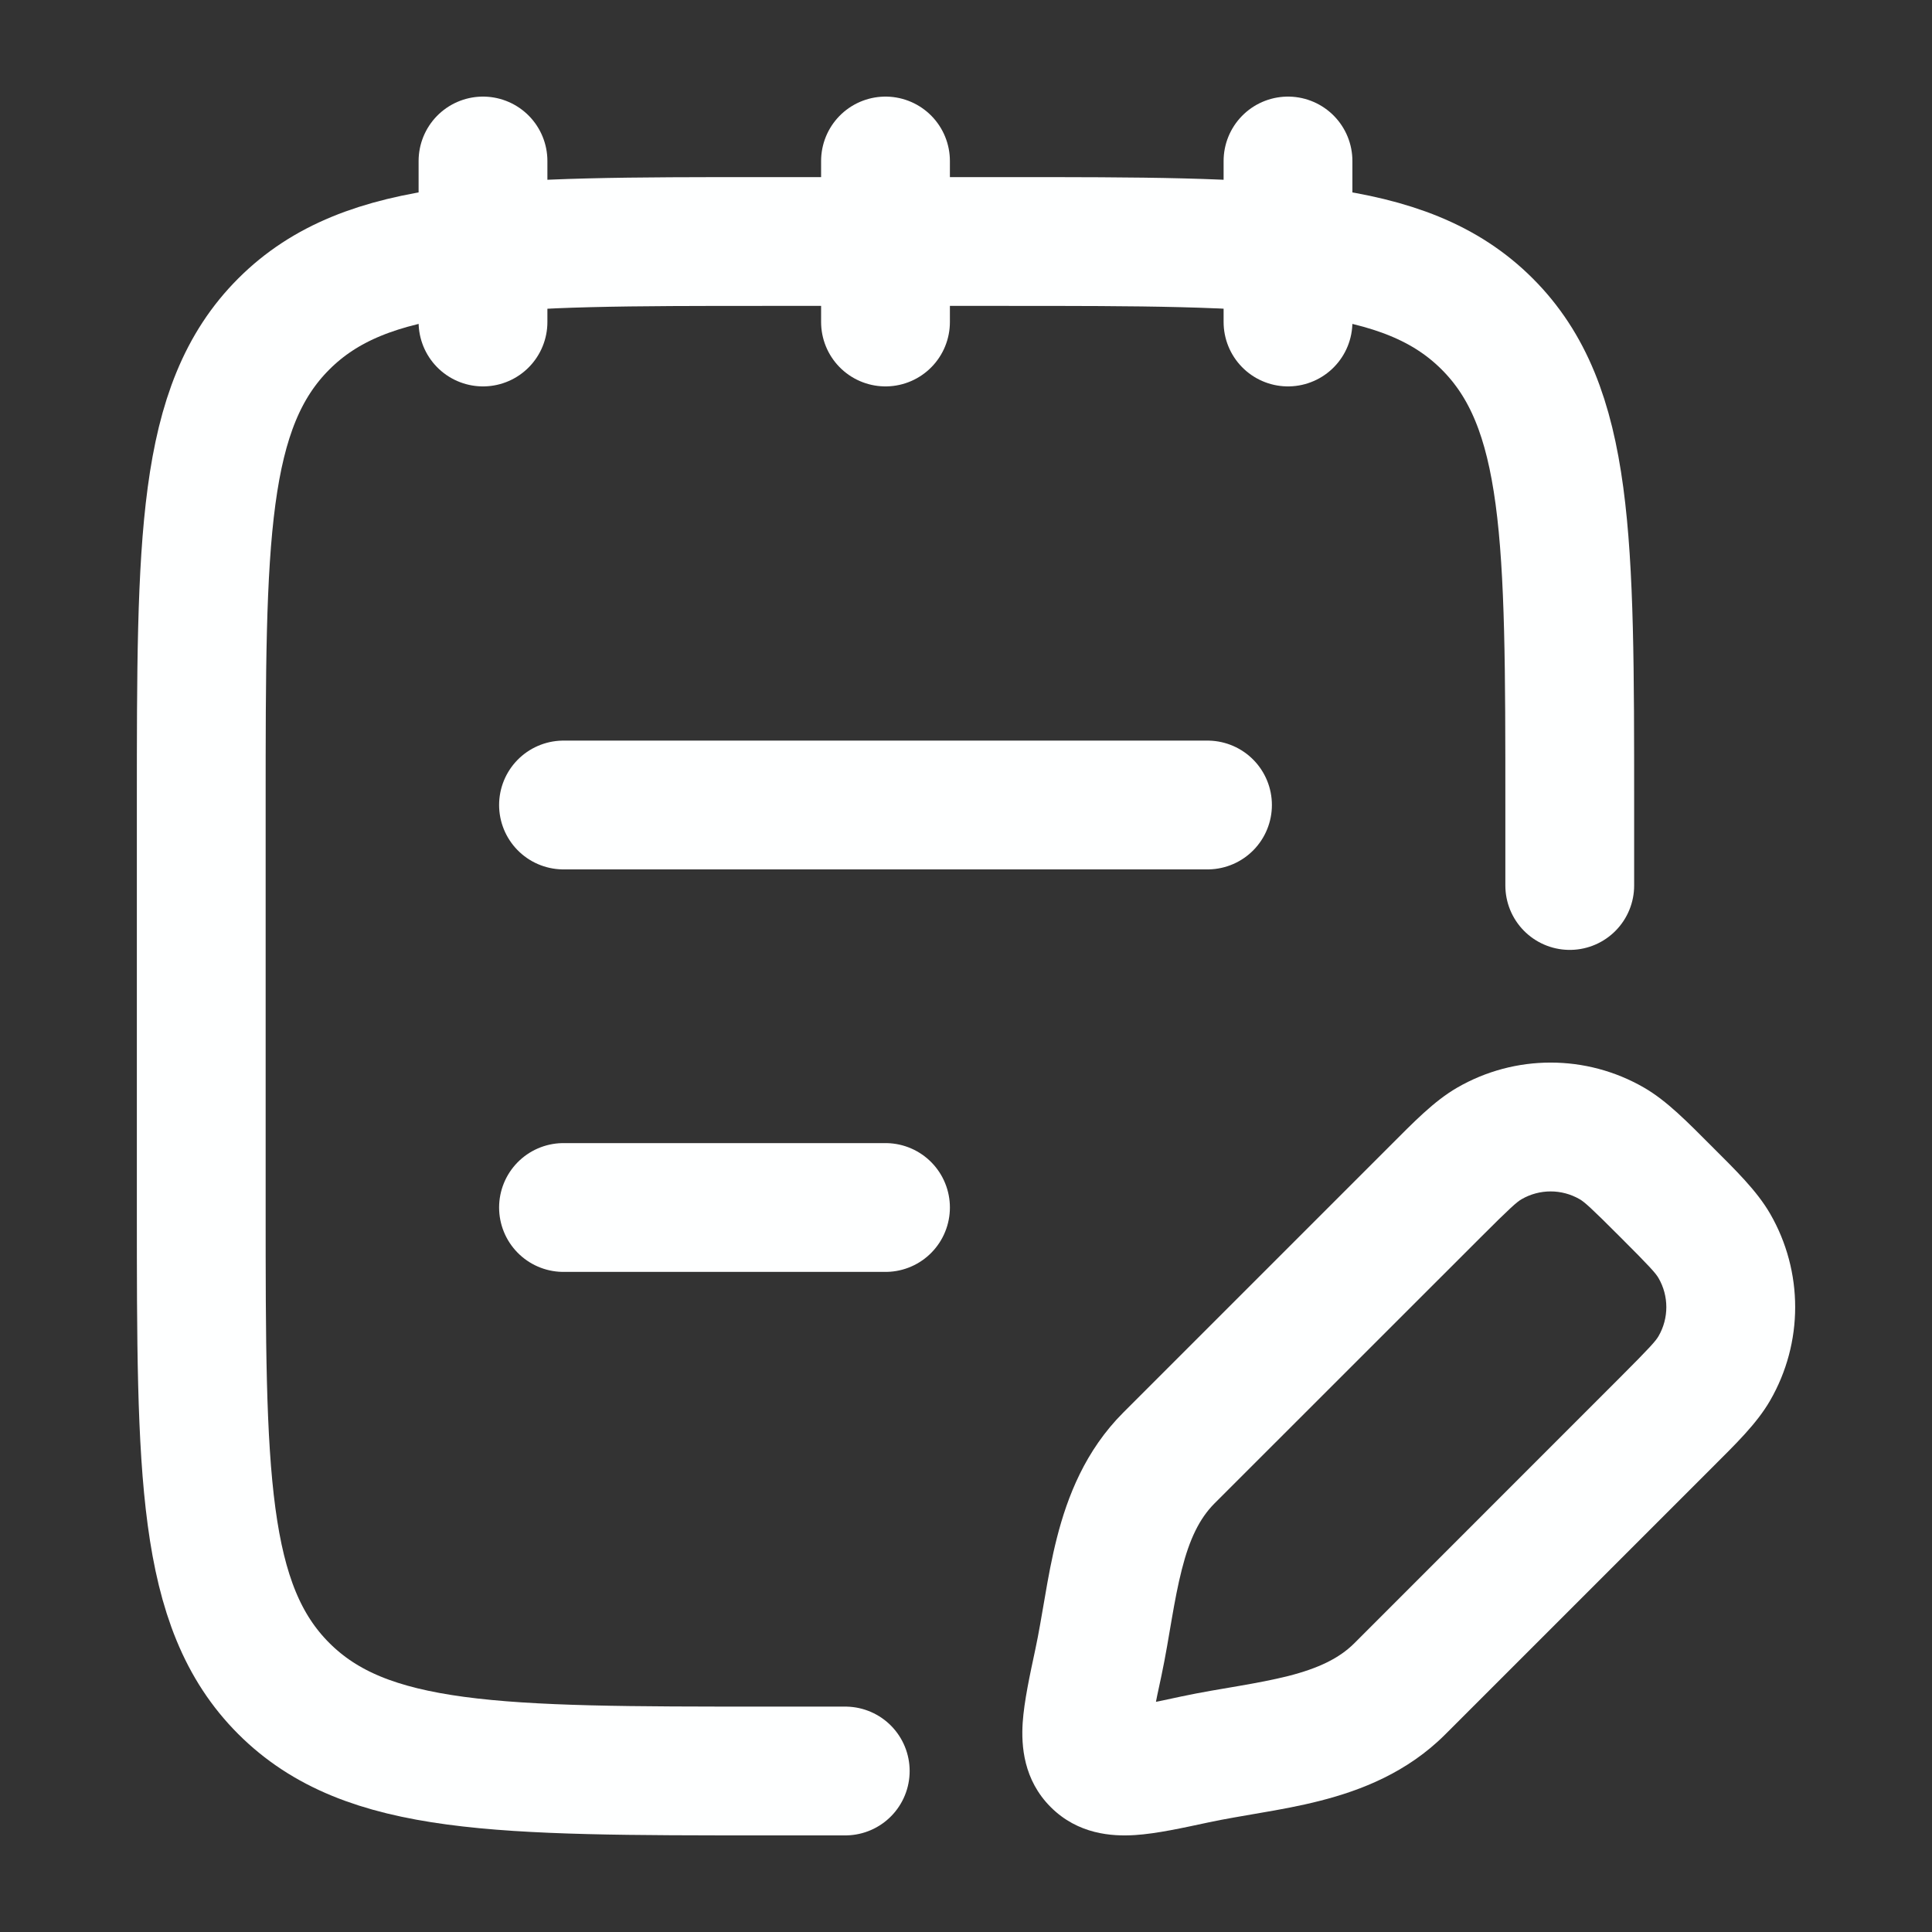
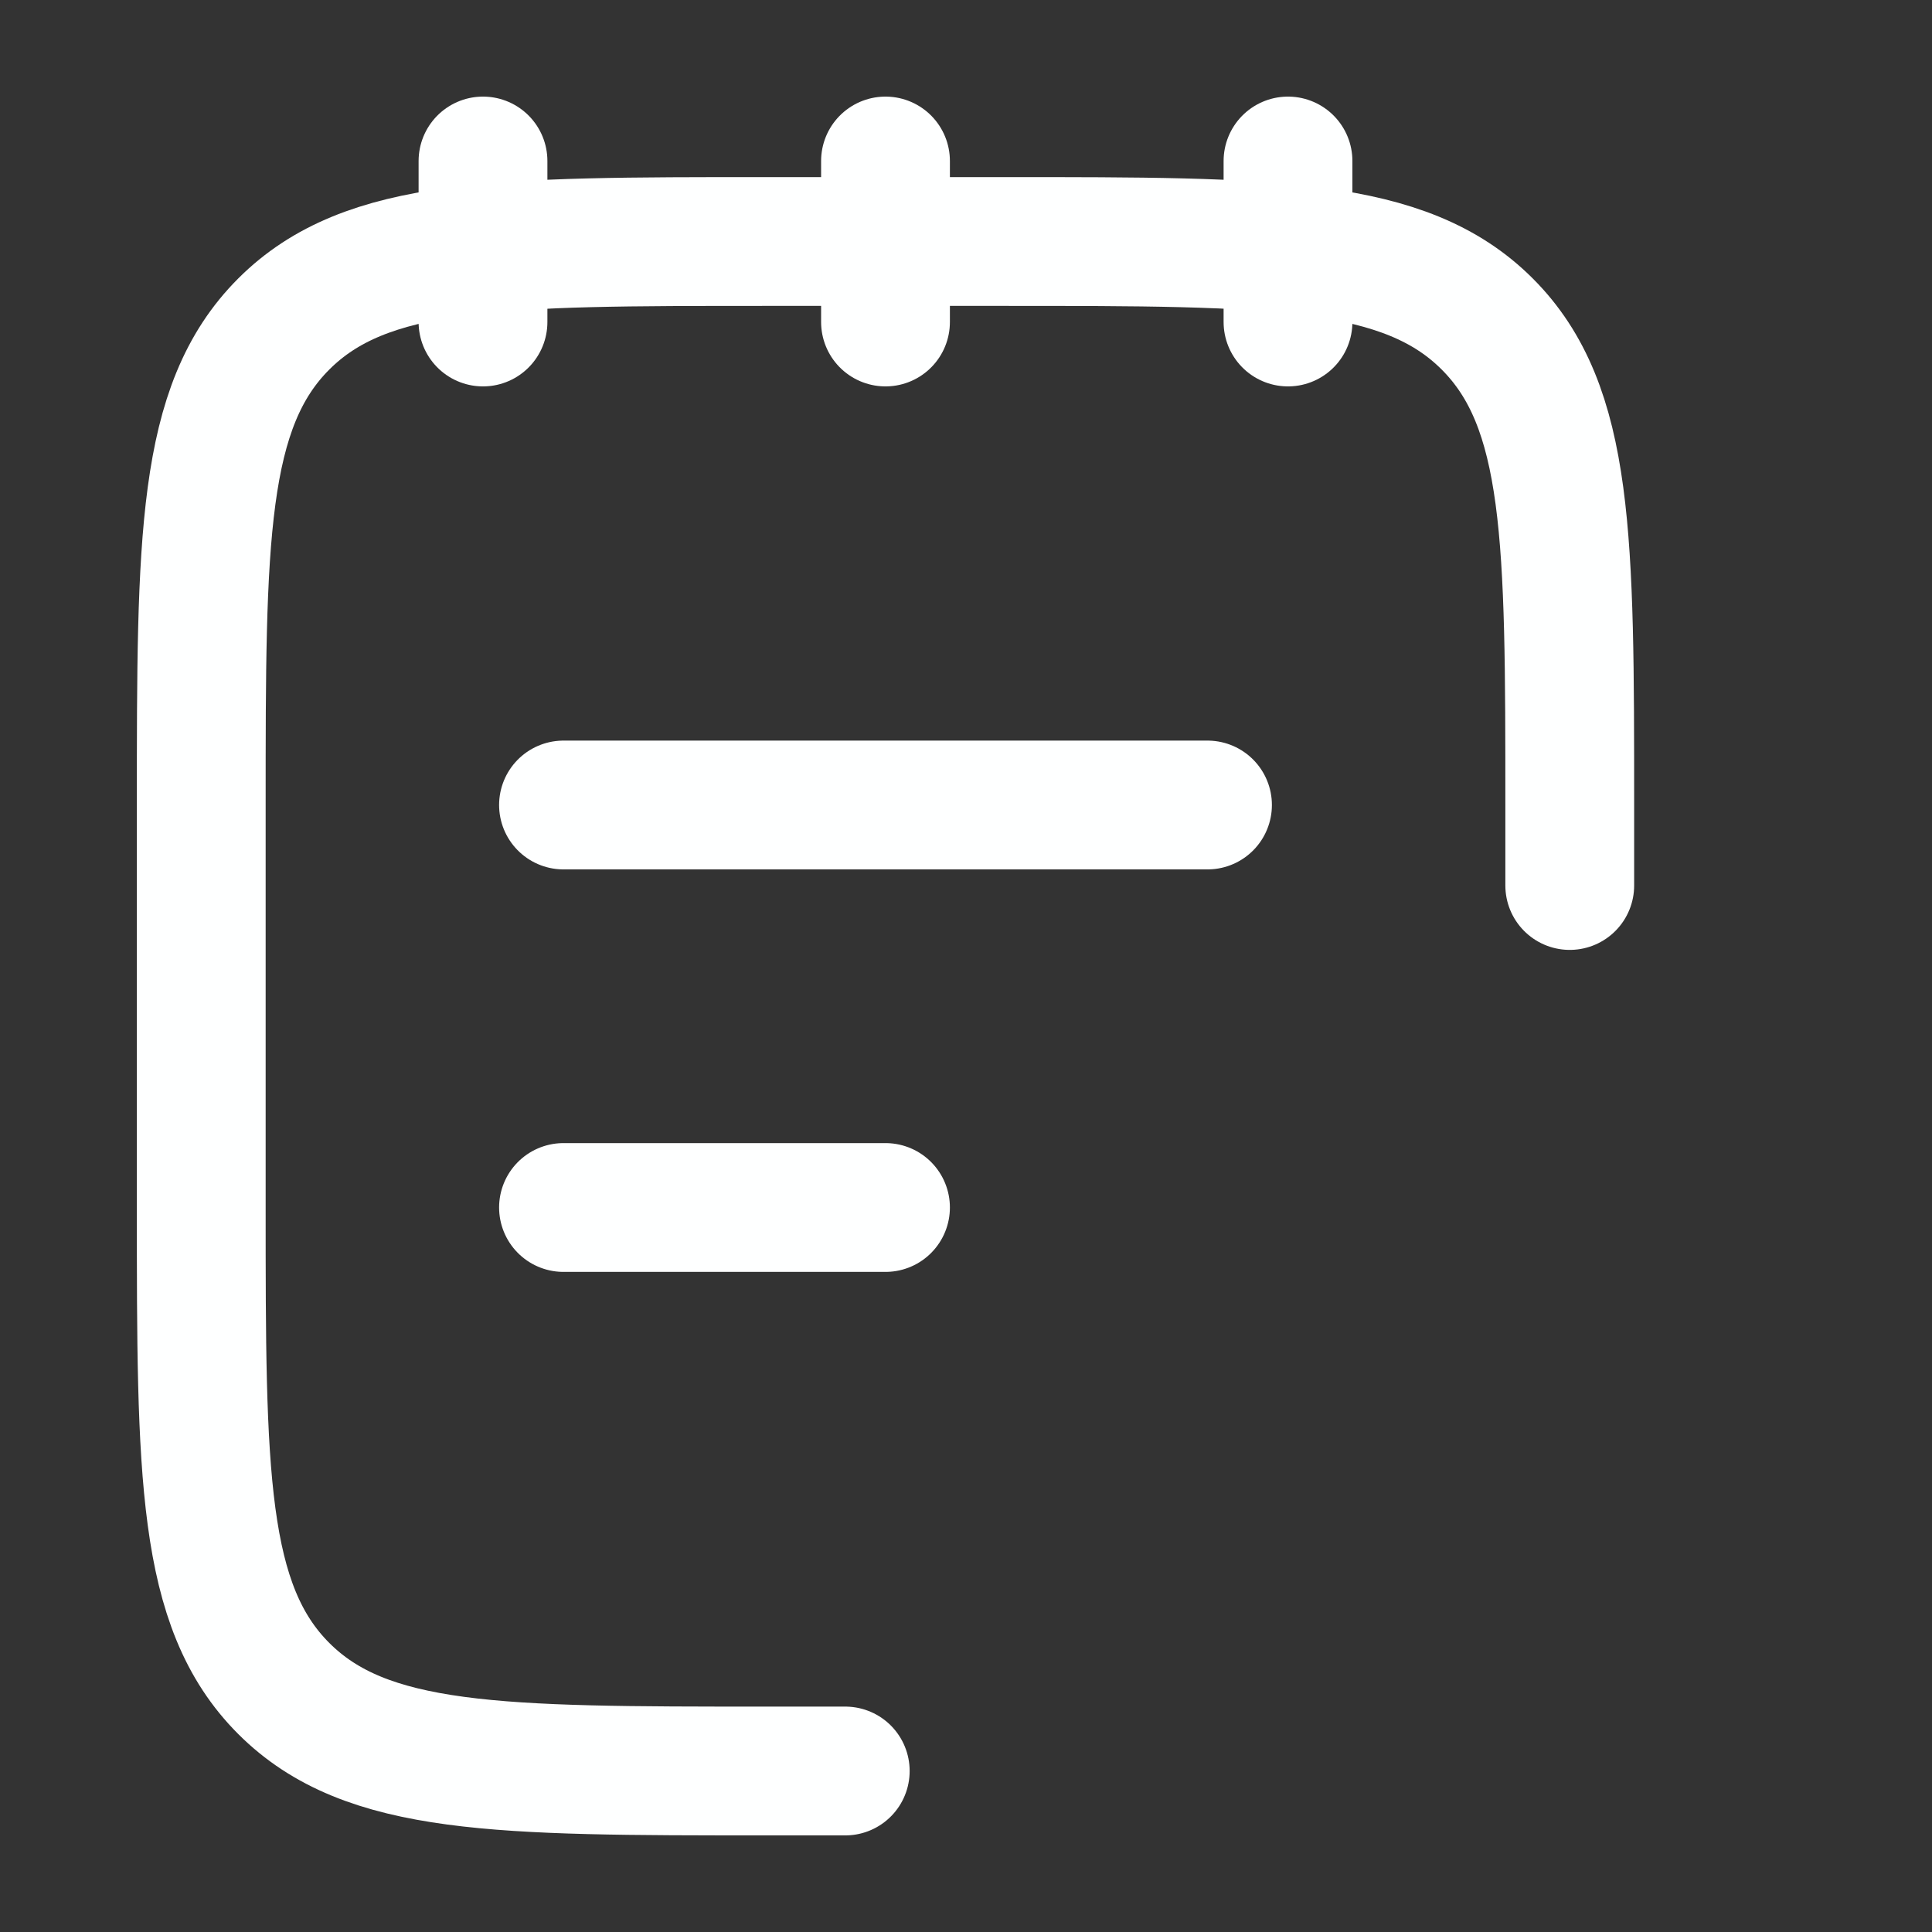
<svg xmlns="http://www.w3.org/2000/svg" width="24" height="24" viewBox="0 0 24 24" fill="none">
  <rect x="0" y="0" width="24" height="24" fill="#333333" stroke="none" />
  <path d="M10.5 22L9.5 22C6.2 22 4.55 22 3.525 20.975C2.5 19.95 2.5 18.3 2.5 15L2.5 10C2.5 6.7 2.5 5.05 3.525 4.025C4.55 3 6.2 3 9.5 3L12.5 3C15.8 3 17.45 3 18.475 4.025C19.5 5.05 19.5 6.7 19.5 10L19.5 11" stroke="#FEFFFF" stroke-width="1.6" stroke-linecap="round" stroke-linejoin="round" />
-   <path d="M14.848 21.856L14.68 21.073H14.68L14.848 21.856ZM13.644 20.652L14.427 20.82L13.644 20.652ZM14.521 18.112L13.955 17.546L14.521 18.112ZM17.388 20.979L16.823 20.414L17.388 20.979ZM21.296 15.477L21.989 15.077L21.296 15.477ZM20.696 17.672L21.262 18.237L20.696 17.672ZM21.296 16.998L21.989 17.398L21.296 16.998ZM20.023 14.204L20.423 13.511V13.511L20.023 14.204ZM17.828 14.804L18.394 15.37L17.828 14.804ZM18.502 14.204L18.102 13.511V13.511L18.502 14.204ZM20.13 17.106L16.823 20.414L17.954 21.545L21.262 18.237L20.13 17.106ZM15.086 18.677L18.394 15.37L17.263 14.238L13.955 17.546L15.086 18.677ZM14.68 21.073C14.505 21.111 14.365 21.141 14.246 21.163C14.125 21.185 14.047 21.196 13.996 21.199C13.944 21.202 13.953 21.196 13.995 21.206C14.05 21.221 14.122 21.255 14.184 21.316L13.052 22.448C13.391 22.787 13.813 22.814 14.098 22.796C14.368 22.779 14.696 22.706 15.015 22.638L14.68 21.073ZM12.862 20.485C12.794 20.804 12.722 21.132 12.704 21.402C12.686 21.686 12.713 22.109 13.052 22.448L14.184 21.316C14.245 21.378 14.28 21.45 14.294 21.505C14.304 21.547 14.298 21.556 14.301 21.504C14.304 21.453 14.315 21.375 14.337 21.254C14.359 21.135 14.389 20.995 14.427 20.82L12.862 20.485ZM20.13 15.37C20.5 15.739 20.569 15.818 20.603 15.877L21.989 15.077C21.823 14.79 21.559 14.535 21.262 14.238L20.13 15.37ZM21.262 18.237C21.559 17.94 21.823 17.686 21.989 17.398L20.603 16.598C20.569 16.657 20.5 16.736 20.13 17.106L21.262 18.237ZM20.603 15.877C20.732 16.1 20.732 16.375 20.603 16.598L21.989 17.398C22.404 16.68 22.404 15.795 21.989 15.077L20.603 15.877ZM21.262 14.238C20.965 13.941 20.71 13.677 20.423 13.511L19.623 14.897C19.682 14.931 19.761 15 20.13 15.37L21.262 14.238ZM18.394 15.37C18.764 15 18.843 14.931 18.902 14.897L18.102 13.511C17.814 13.677 17.56 13.941 17.263 14.238L18.394 15.37ZM20.423 13.511C19.705 13.096 18.82 13.096 18.102 13.511L18.902 14.897C19.125 14.768 19.4 14.768 19.623 14.897L20.423 13.511ZM16.823 20.414C16.636 20.6 16.379 20.724 16.003 20.82C15.815 20.867 15.614 20.905 15.388 20.944C15.171 20.981 14.921 21.022 14.68 21.073L15.015 22.638C15.216 22.595 15.421 22.562 15.66 22.52C15.89 22.481 16.145 22.435 16.399 22.37C16.908 22.24 17.48 22.019 17.954 21.545L16.823 20.414ZM14.427 20.82C14.478 20.579 14.519 20.329 14.556 20.112C14.595 19.886 14.633 19.685 14.681 19.497C14.776 19.121 14.9 18.864 15.086 18.677L13.955 17.546C13.481 18.02 13.26 18.592 13.13 19.101C13.065 19.355 13.019 19.61 12.98 19.84C12.938 20.079 12.905 20.285 12.862 20.485L14.427 20.82Z" fill="#FEFFFF" />
  <path d="M16 2V4M11 2V4M6 2L6 4" stroke="#FEFFFF" stroke-width="1.6" stroke-linecap="round" stroke-linejoin="round" />
  <path d="M7 15H11M7 10L15 10" stroke="#FEFFFF" stroke-width="1.6" stroke-linecap="round" />
</svg>